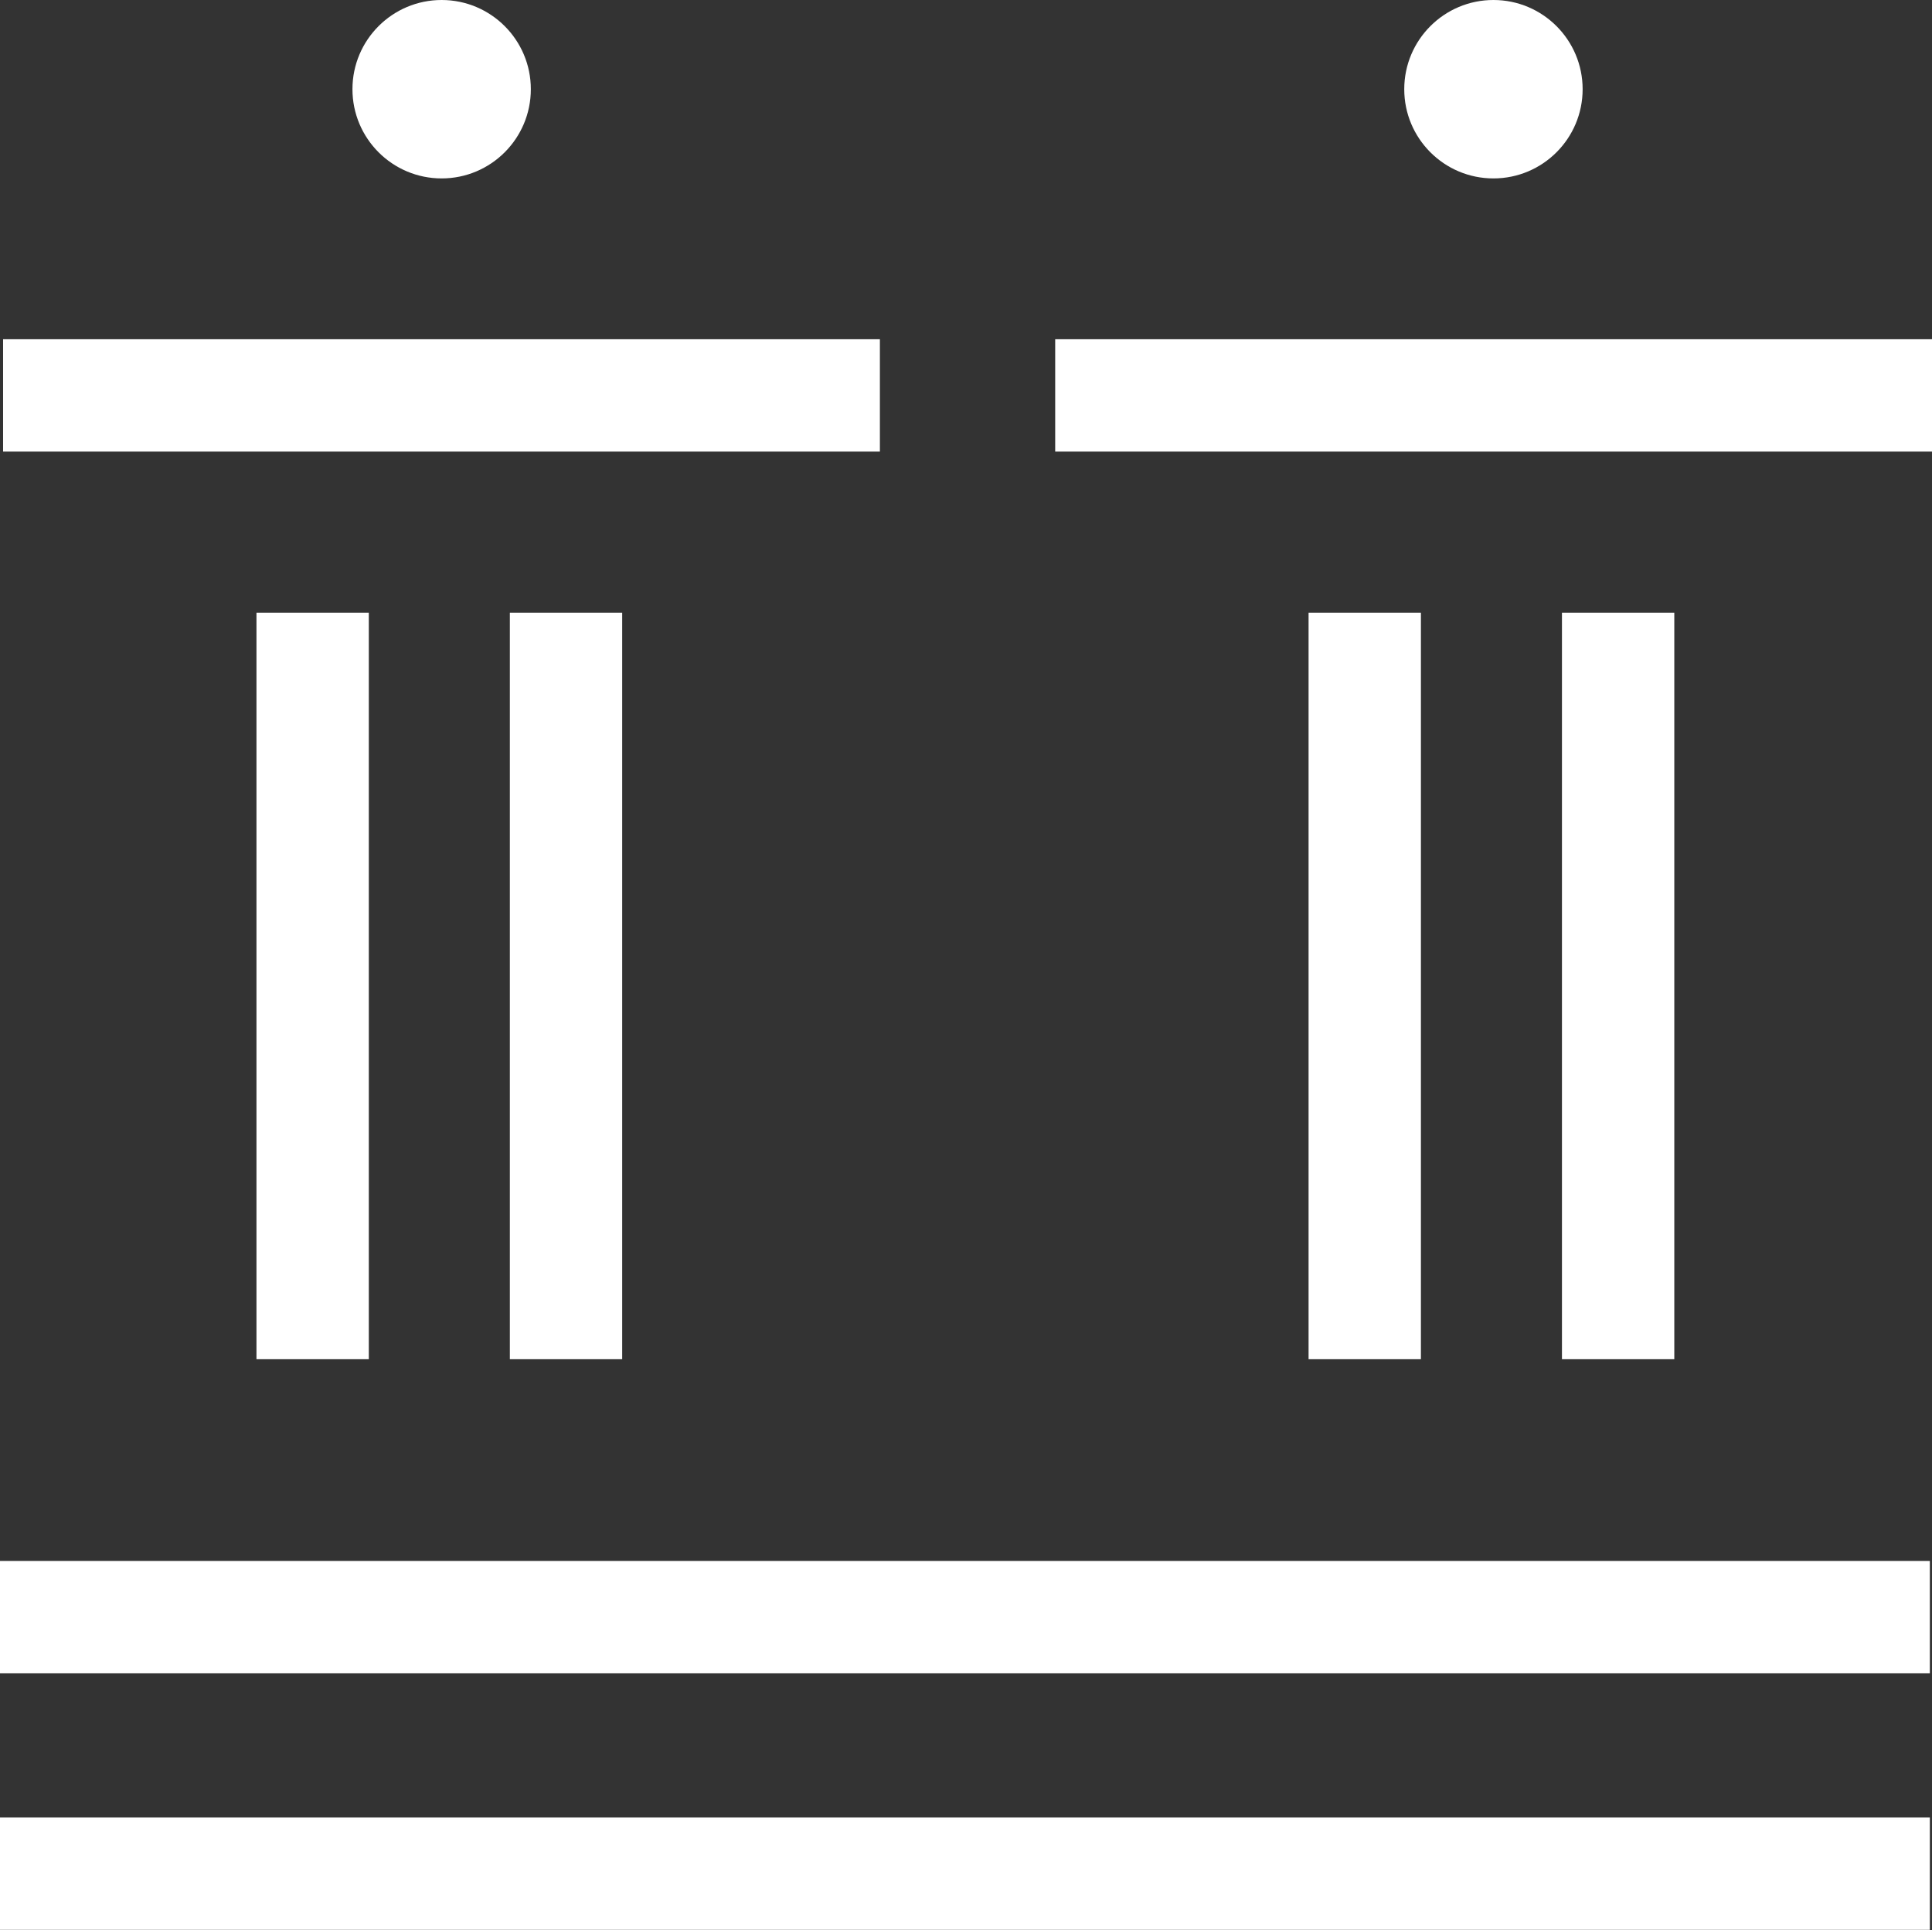
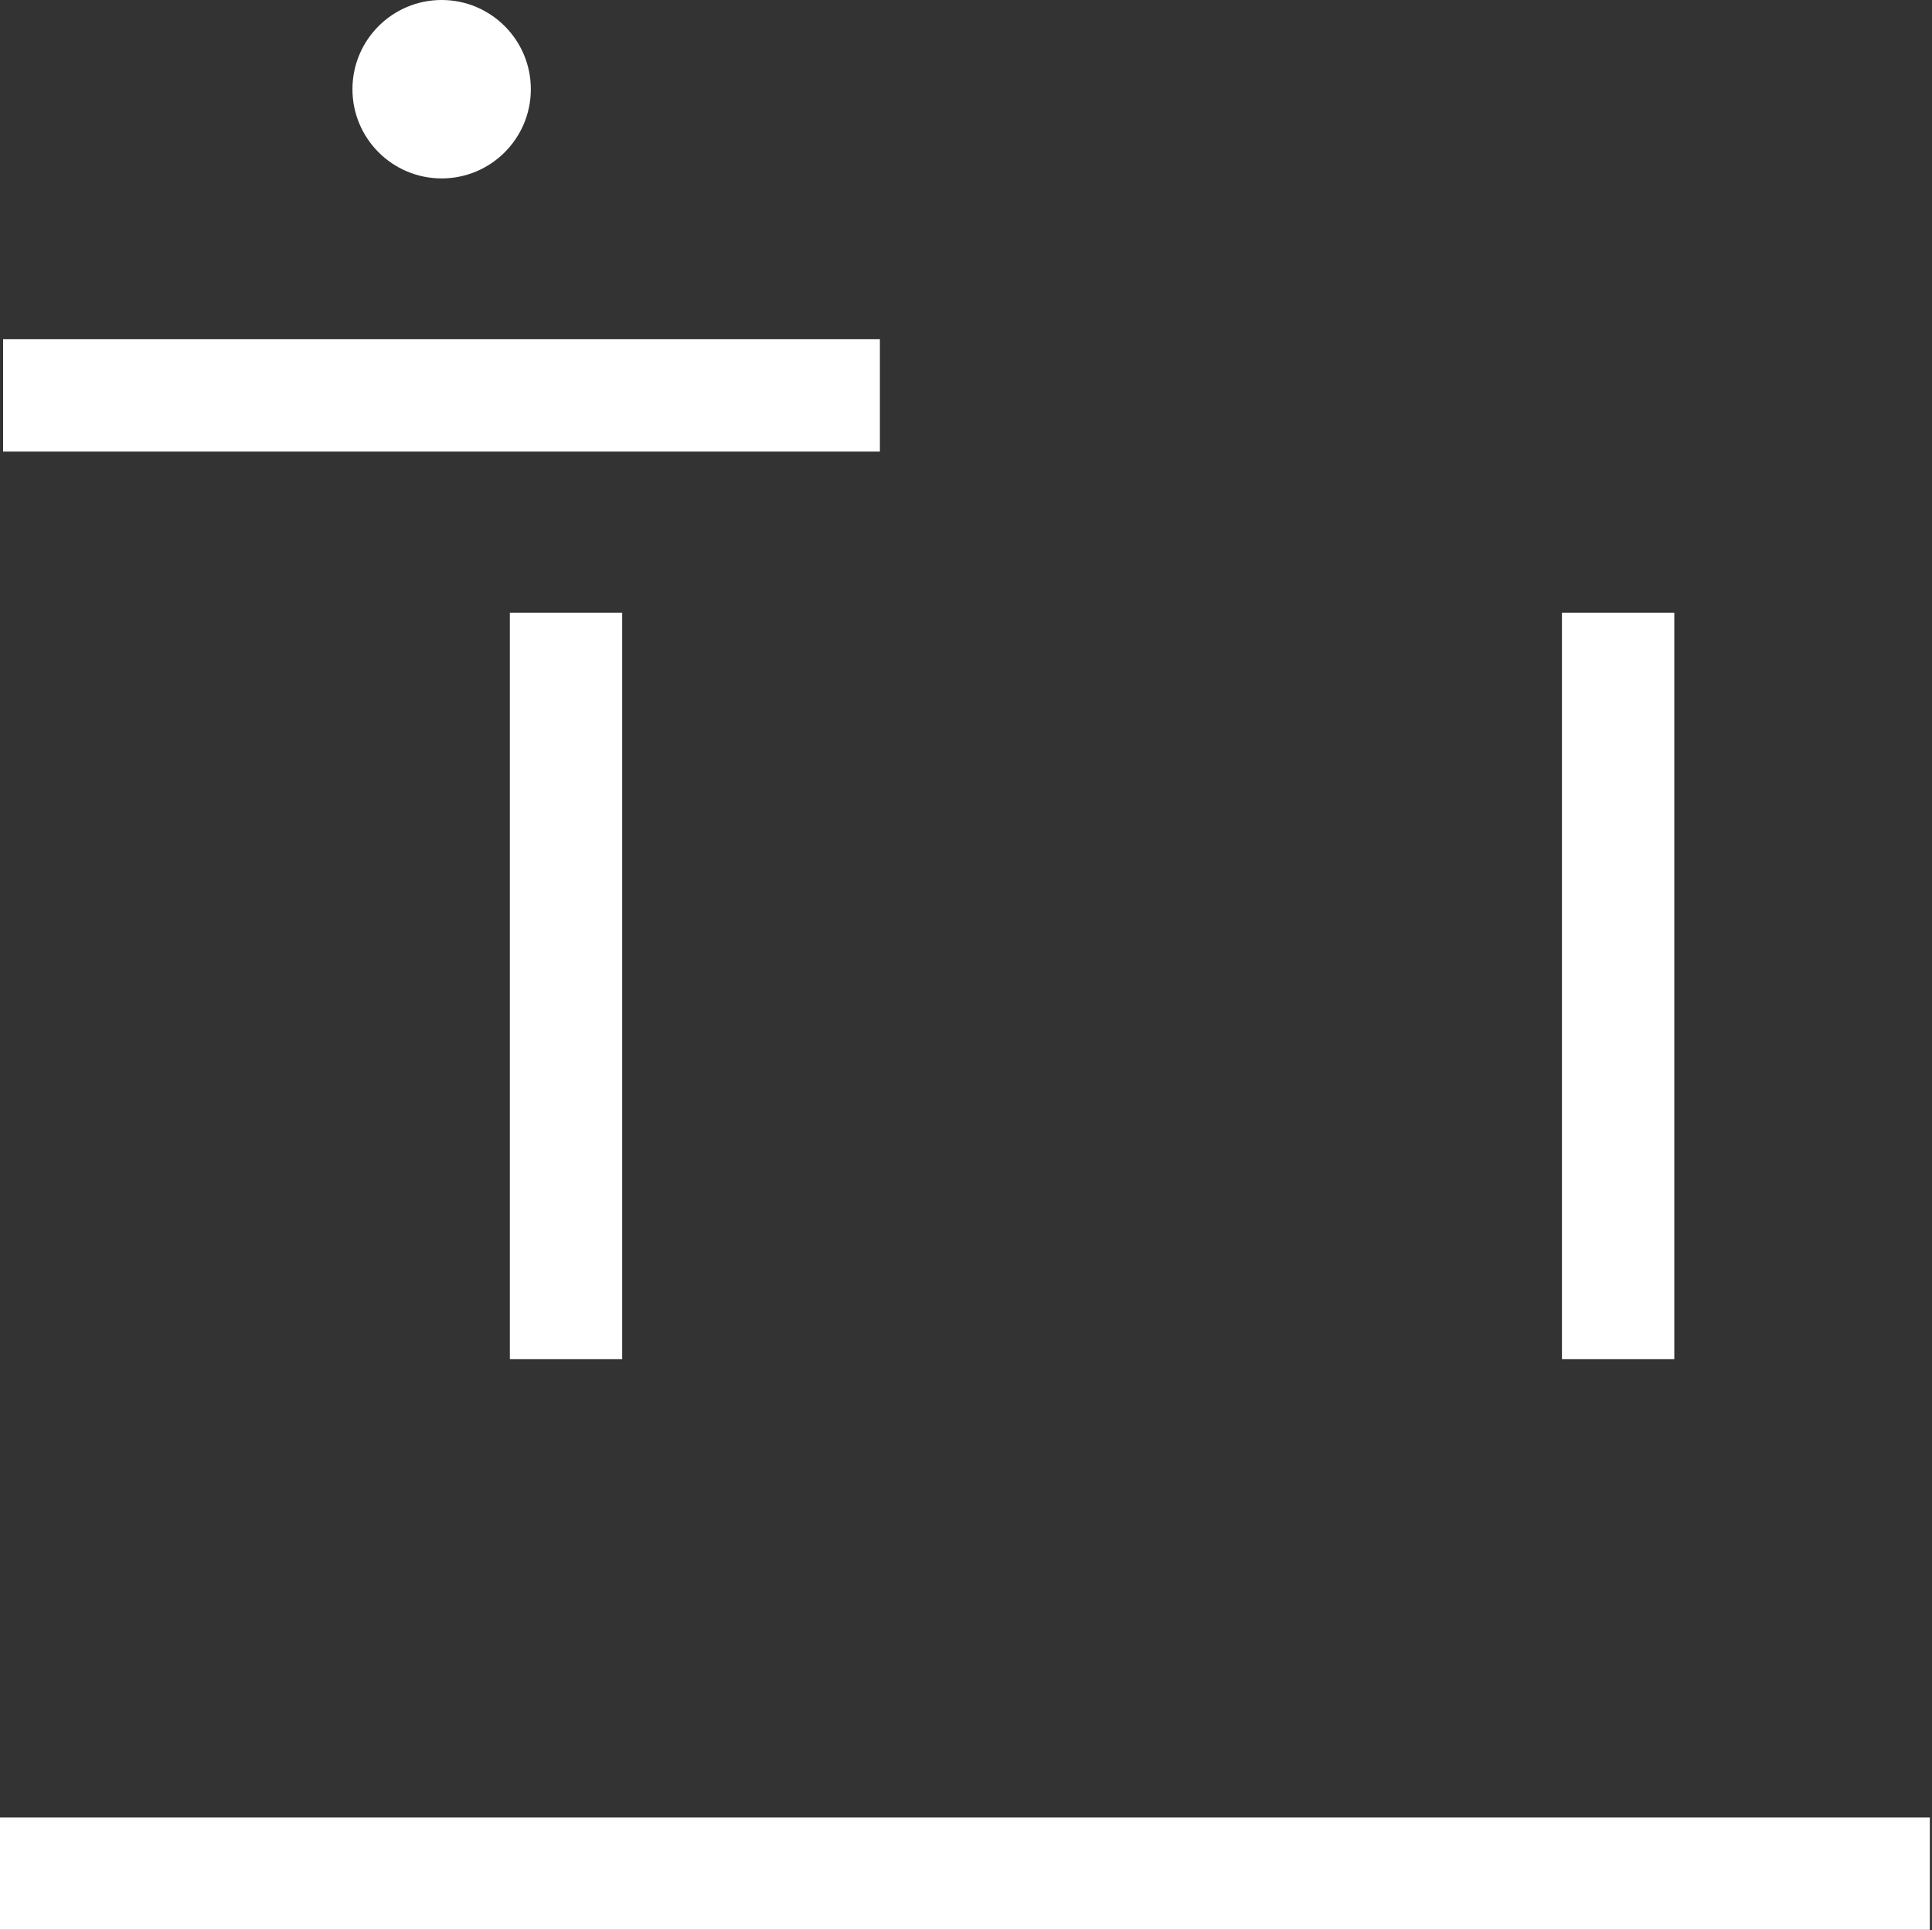
<svg xmlns="http://www.w3.org/2000/svg" id="Capa_2" viewBox="0 0 62.6 62.53">
  <rect x="0" y="0" width="62.6" height="62.53" fill="#333333" stroke="none" />
  <defs>
    <style>.cls-1{fill:#fff;}</style>
  </defs>
  <g id="icones">
    <rect class="cls-1" x=".1" y="10.99" width="28.41" height="3.64" />
    <rect class="cls-1" x="0" y="58.88" width="62.53" height="3.64" />
-     <rect class="cls-1" x="0" y="50.57" width="62.53" height="3.64" />
    <circle class="cls-1" cx="14.31" cy="2.89" r="2.89" />
    <rect class="cls-1" x="16.52" y="19.85" width="3.64" height="24.18" />
-     <rect class="cls-1" x="8.31" y="19.85" width="3.64" height="24.18" />
-     <rect class="cls-1" x="34.19" y="10.99" width="28.41" height="3.64" />
-     <circle class="cls-1" cx="48.39" cy="2.89" r="2.89" />
    <rect class="cls-1" x="50.61" y="19.85" width="3.64" height="24.18" />
-     <rect class="cls-1" x="42.4" y="19.85" width="3.64" height="24.18" />
  </g>
</svg>